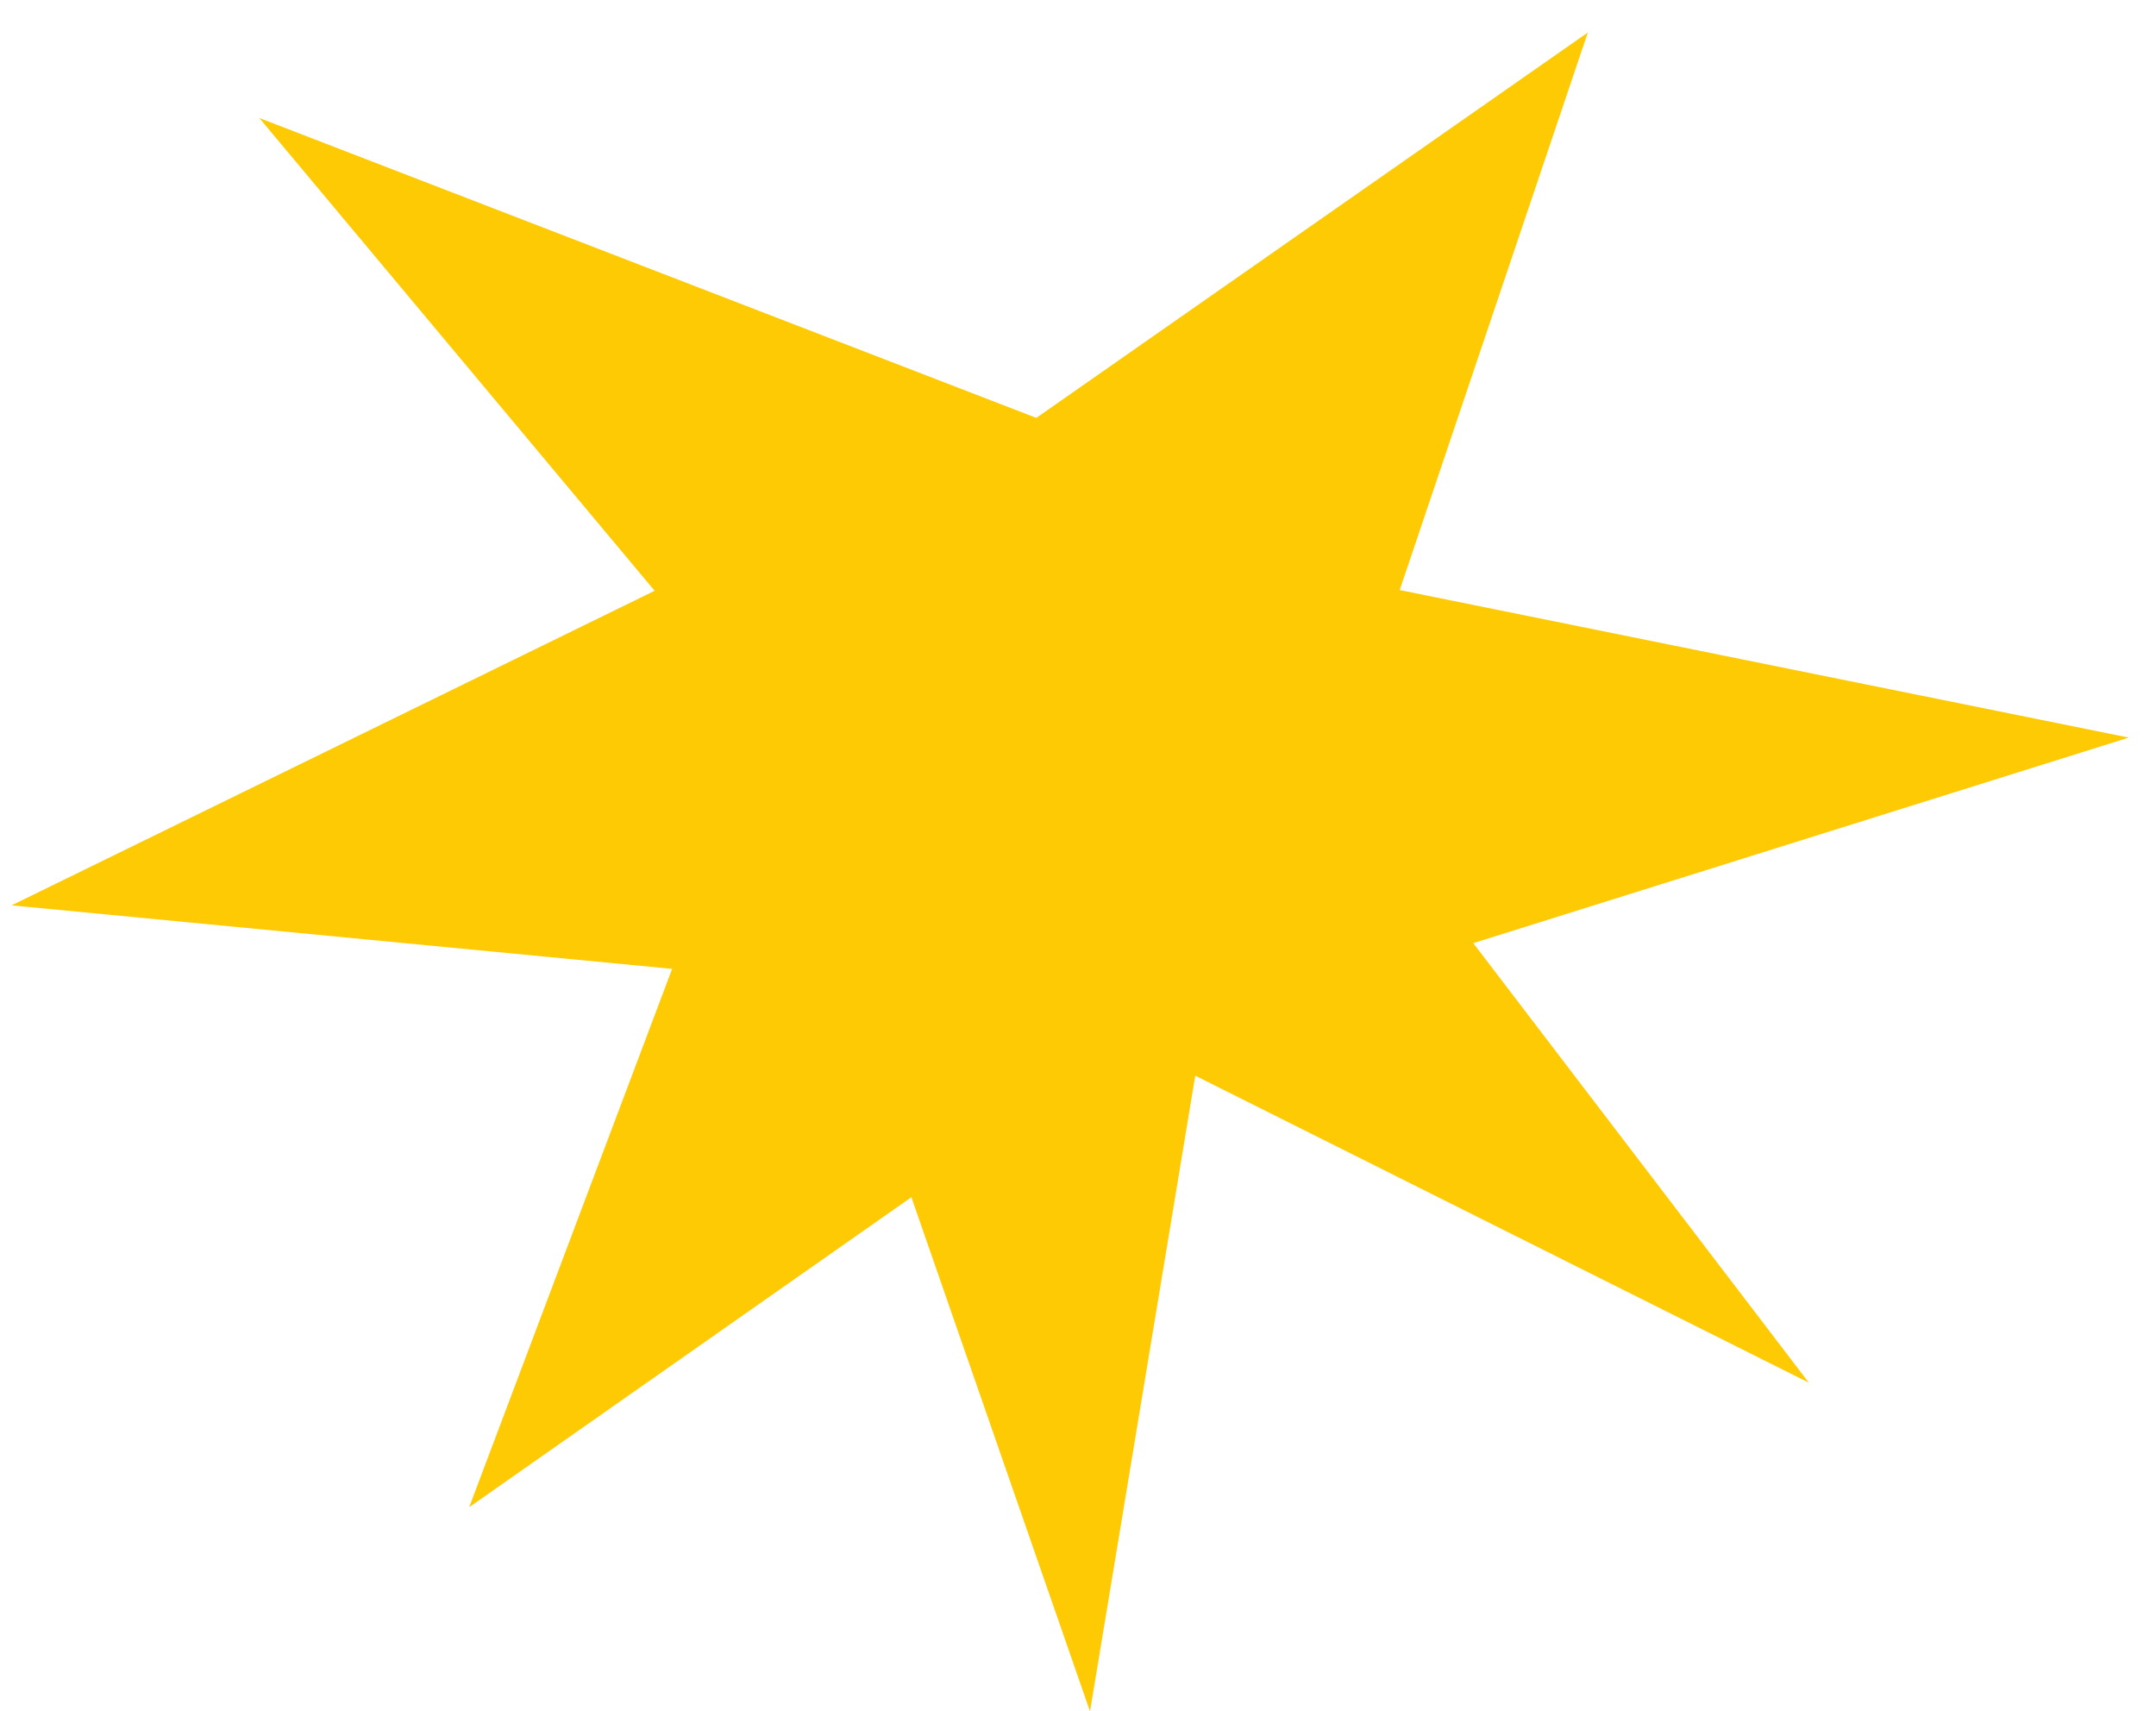
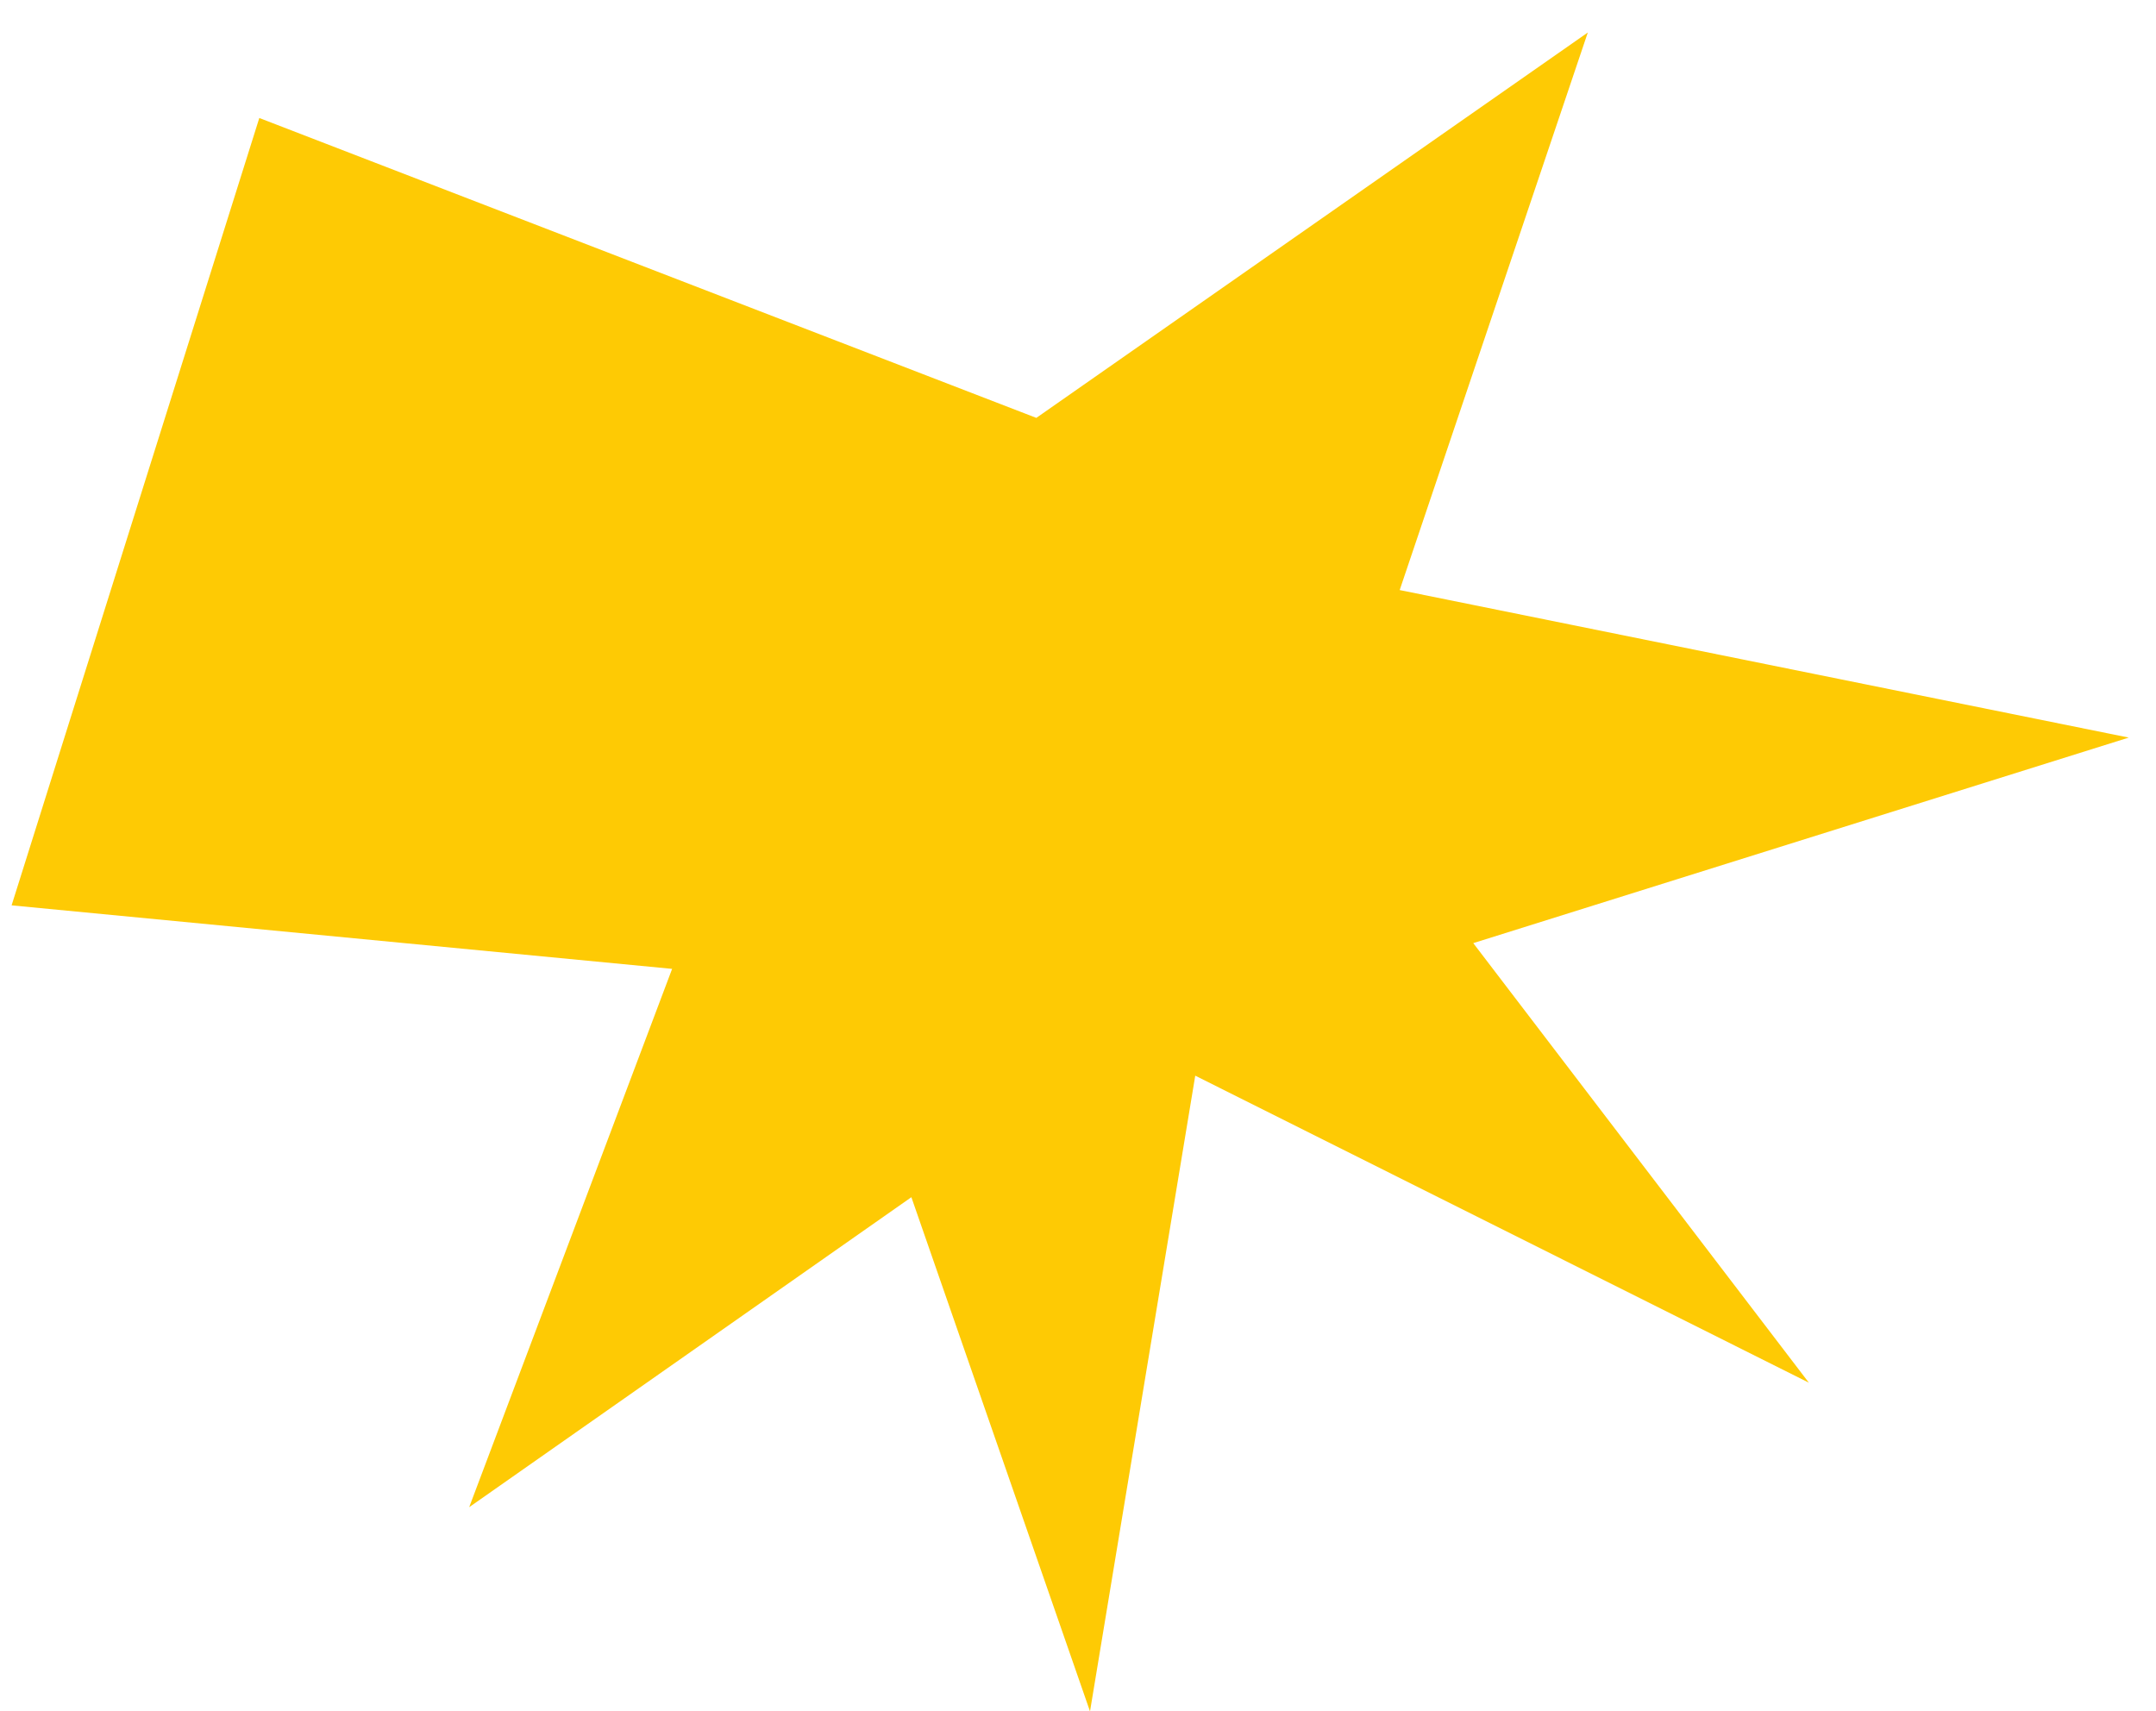
<svg xmlns="http://www.w3.org/2000/svg" width="63" height="50" viewBox="0 0 63 50" fill="none">
-   <path d="M13.71 44.041L26.631 34.983L31.851 50.008L34.926 31.432L52.856 40.403L43.05 27.559L62.204 21.553L40.9 17.242L46.397 0.95L30.282 12.211L7.577 3.448L19.129 17.263L0.339 26.455L19.64 28.311L13.71 44.041Z" fill="#FECA04" />
+   <path d="M13.71 44.041L26.631 34.983L31.851 50.008L34.926 31.432L52.856 40.403L43.05 27.559L62.204 21.553L40.9 17.242L46.397 0.95L30.282 12.211L7.577 3.448L0.339 26.455L19.64 28.311L13.71 44.041Z" fill="#FECA04" />
</svg>